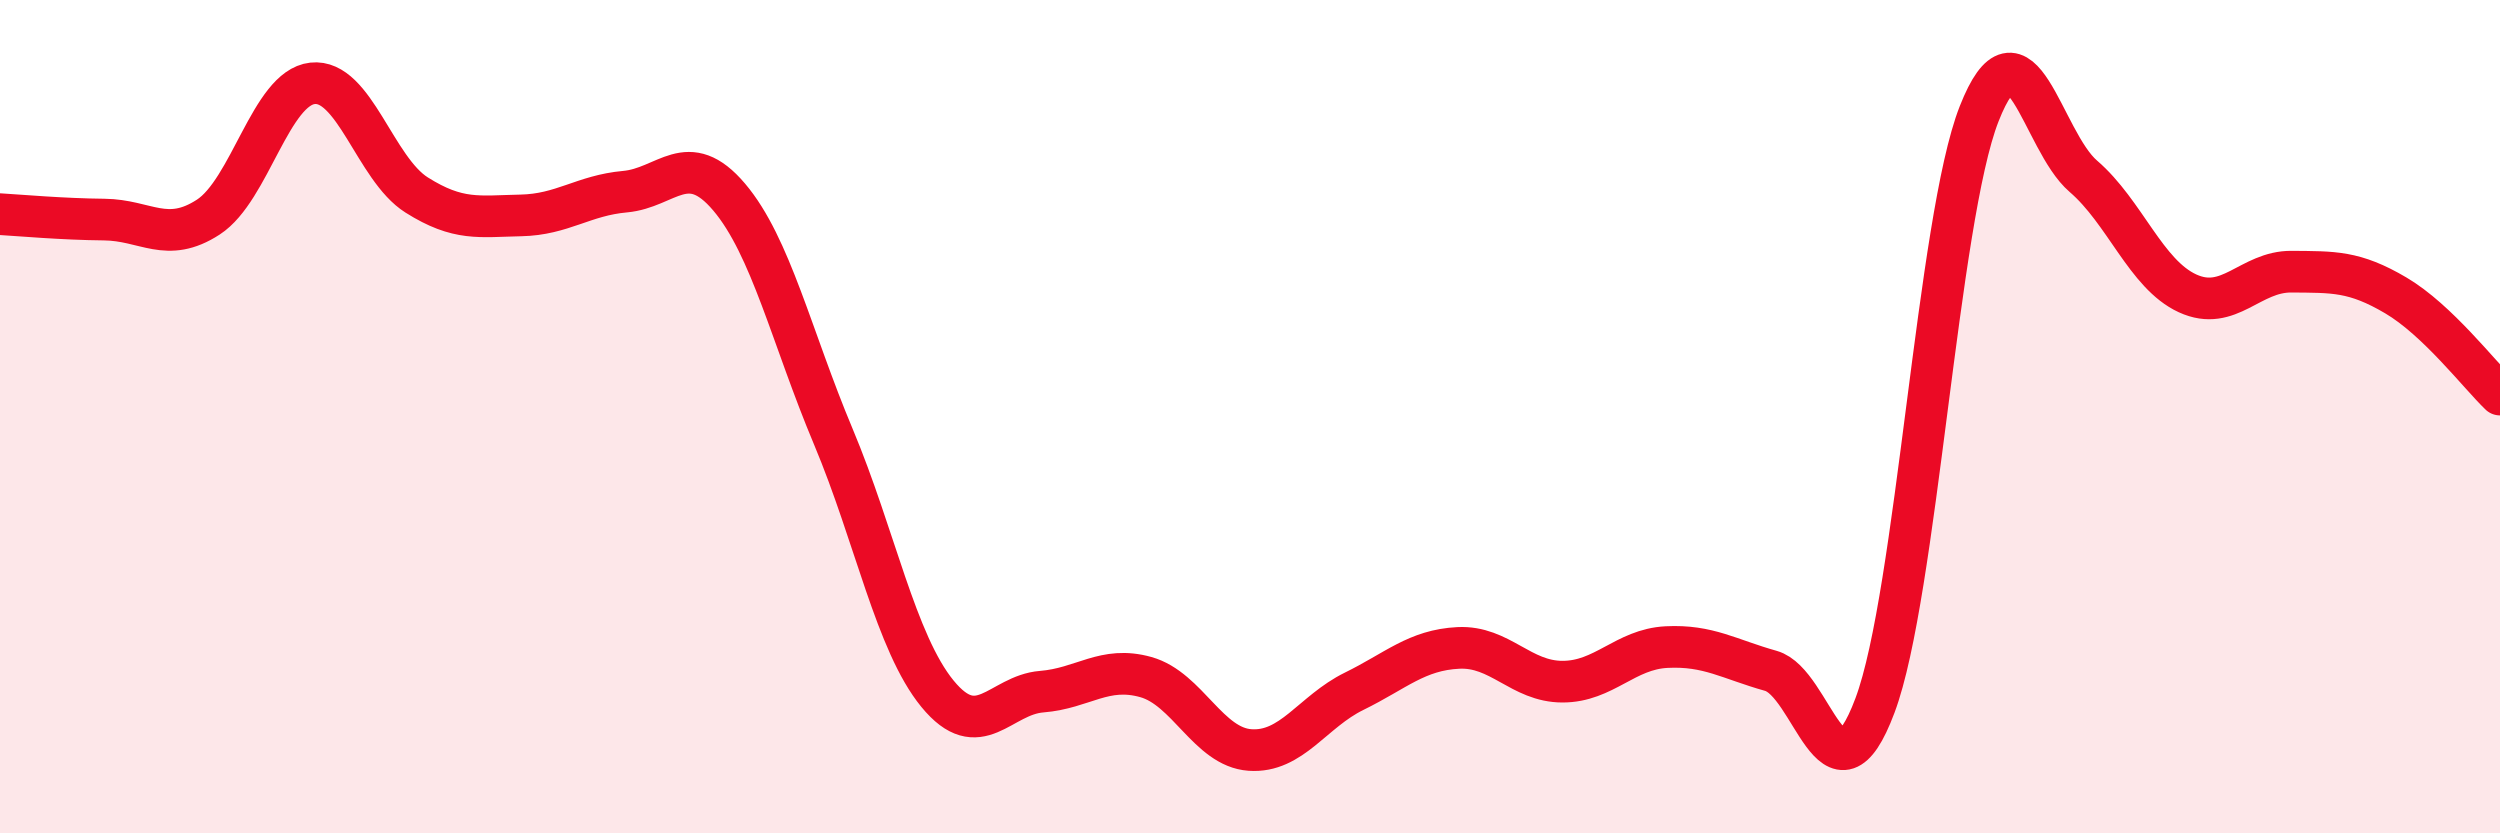
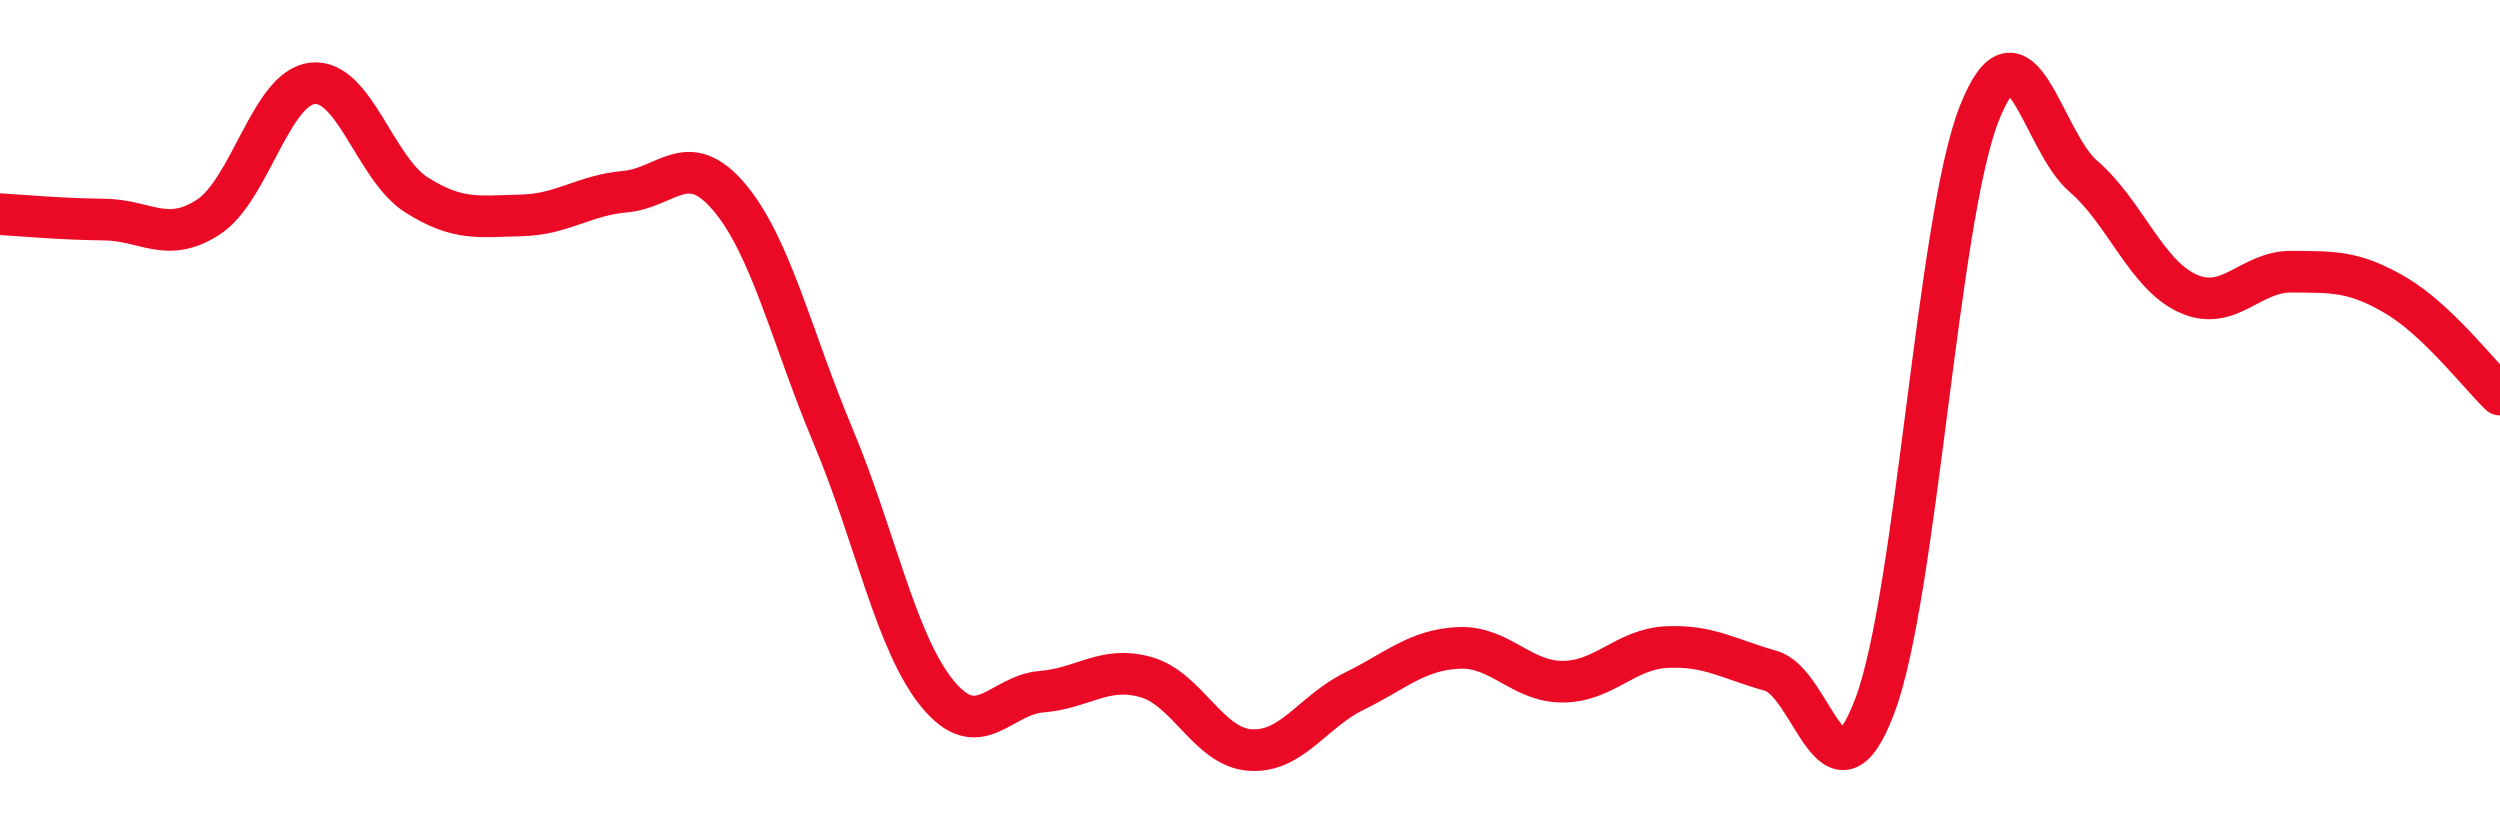
<svg xmlns="http://www.w3.org/2000/svg" width="60" height="20" viewBox="0 0 60 20">
-   <path d="M 0,5.14 C 0.5,5.17 1.5,5.26 2.5,5.27 C 3.5,5.28 4,5.86 5,5.21 C 6,4.56 6.5,2.11 7.5,2 C 8.5,1.89 9,4.05 10,4.68 C 11,5.31 11.5,5.19 12.5,5.17 C 13.5,5.15 14,4.69 15,4.6 C 16,4.51 16.5,3.55 17.5,4.73 C 18.5,5.91 19,8.1 20,10.48 C 21,12.86 21.5,15.43 22.5,16.65 C 23.5,17.87 24,16.68 25,16.6 C 26,16.52 26.5,15.97 27.5,16.25 C 28.5,16.53 29,17.93 30,18 C 31,18.07 31.5,17.08 32.5,16.59 C 33.5,16.1 34,15.6 35,15.55 C 36,15.5 36.5,16.36 37.5,16.36 C 38.5,16.36 39,15.58 40,15.53 C 41,15.48 41.5,15.82 42.5,16.1 C 43.5,16.38 44,19.6 45,16.93 C 46,14.26 46.5,5.27 47.5,2.73 C 48.5,0.19 49,3.37 50,4.23 C 51,5.09 51.5,6.58 52.5,7.04 C 53.5,7.5 54,6.51 55,6.52 C 56,6.53 56.5,6.5 57.5,7.09 C 58.5,7.68 59.5,8.99 60,9.47L60 20L0 20Z" fill="#EB0A25" opacity="0.1" stroke-linecap="round" stroke-linejoin="round" />
  <path d="M 0,5.14 C 0.5,5.17 1.5,5.26 2.5,5.27 C 3.5,5.28 4,5.86 5,5.21 C 6,4.56 6.5,2.11 7.5,2 C 8.5,1.89 9,4.05 10,4.68 C 11,5.31 11.5,5.19 12.5,5.17 C 13.5,5.15 14,4.69 15,4.6 C 16,4.51 16.5,3.55 17.5,4.73 C 18.5,5.91 19,8.1 20,10.48 C 21,12.86 21.5,15.43 22.5,16.65 C 23.5,17.87 24,16.68 25,16.6 C 26,16.52 26.5,15.97 27.5,16.25 C 28.5,16.53 29,17.93 30,18 C 31,18.07 31.5,17.08 32.5,16.59 C 33.5,16.1 34,15.6 35,15.55 C 36,15.5 36.5,16.36 37.5,16.36 C 38.5,16.36 39,15.58 40,15.53 C 41,15.48 41.5,15.82 42.5,16.1 C 43.5,16.38 44,19.6 45,16.93 C 46,14.26 46.5,5.27 47.5,2.73 C 48.5,0.19 49,3.37 50,4.23 C 51,5.09 51.5,6.58 52.5,7.04 C 53.5,7.5 54,6.51 55,6.52 C 56,6.53 56.5,6.5 57.5,7.09 C 58.5,7.68 59.5,8.99 60,9.47" stroke="#EB0A25" stroke-width="1" fill="none" stroke-linecap="round" stroke-linejoin="round" />
</svg>